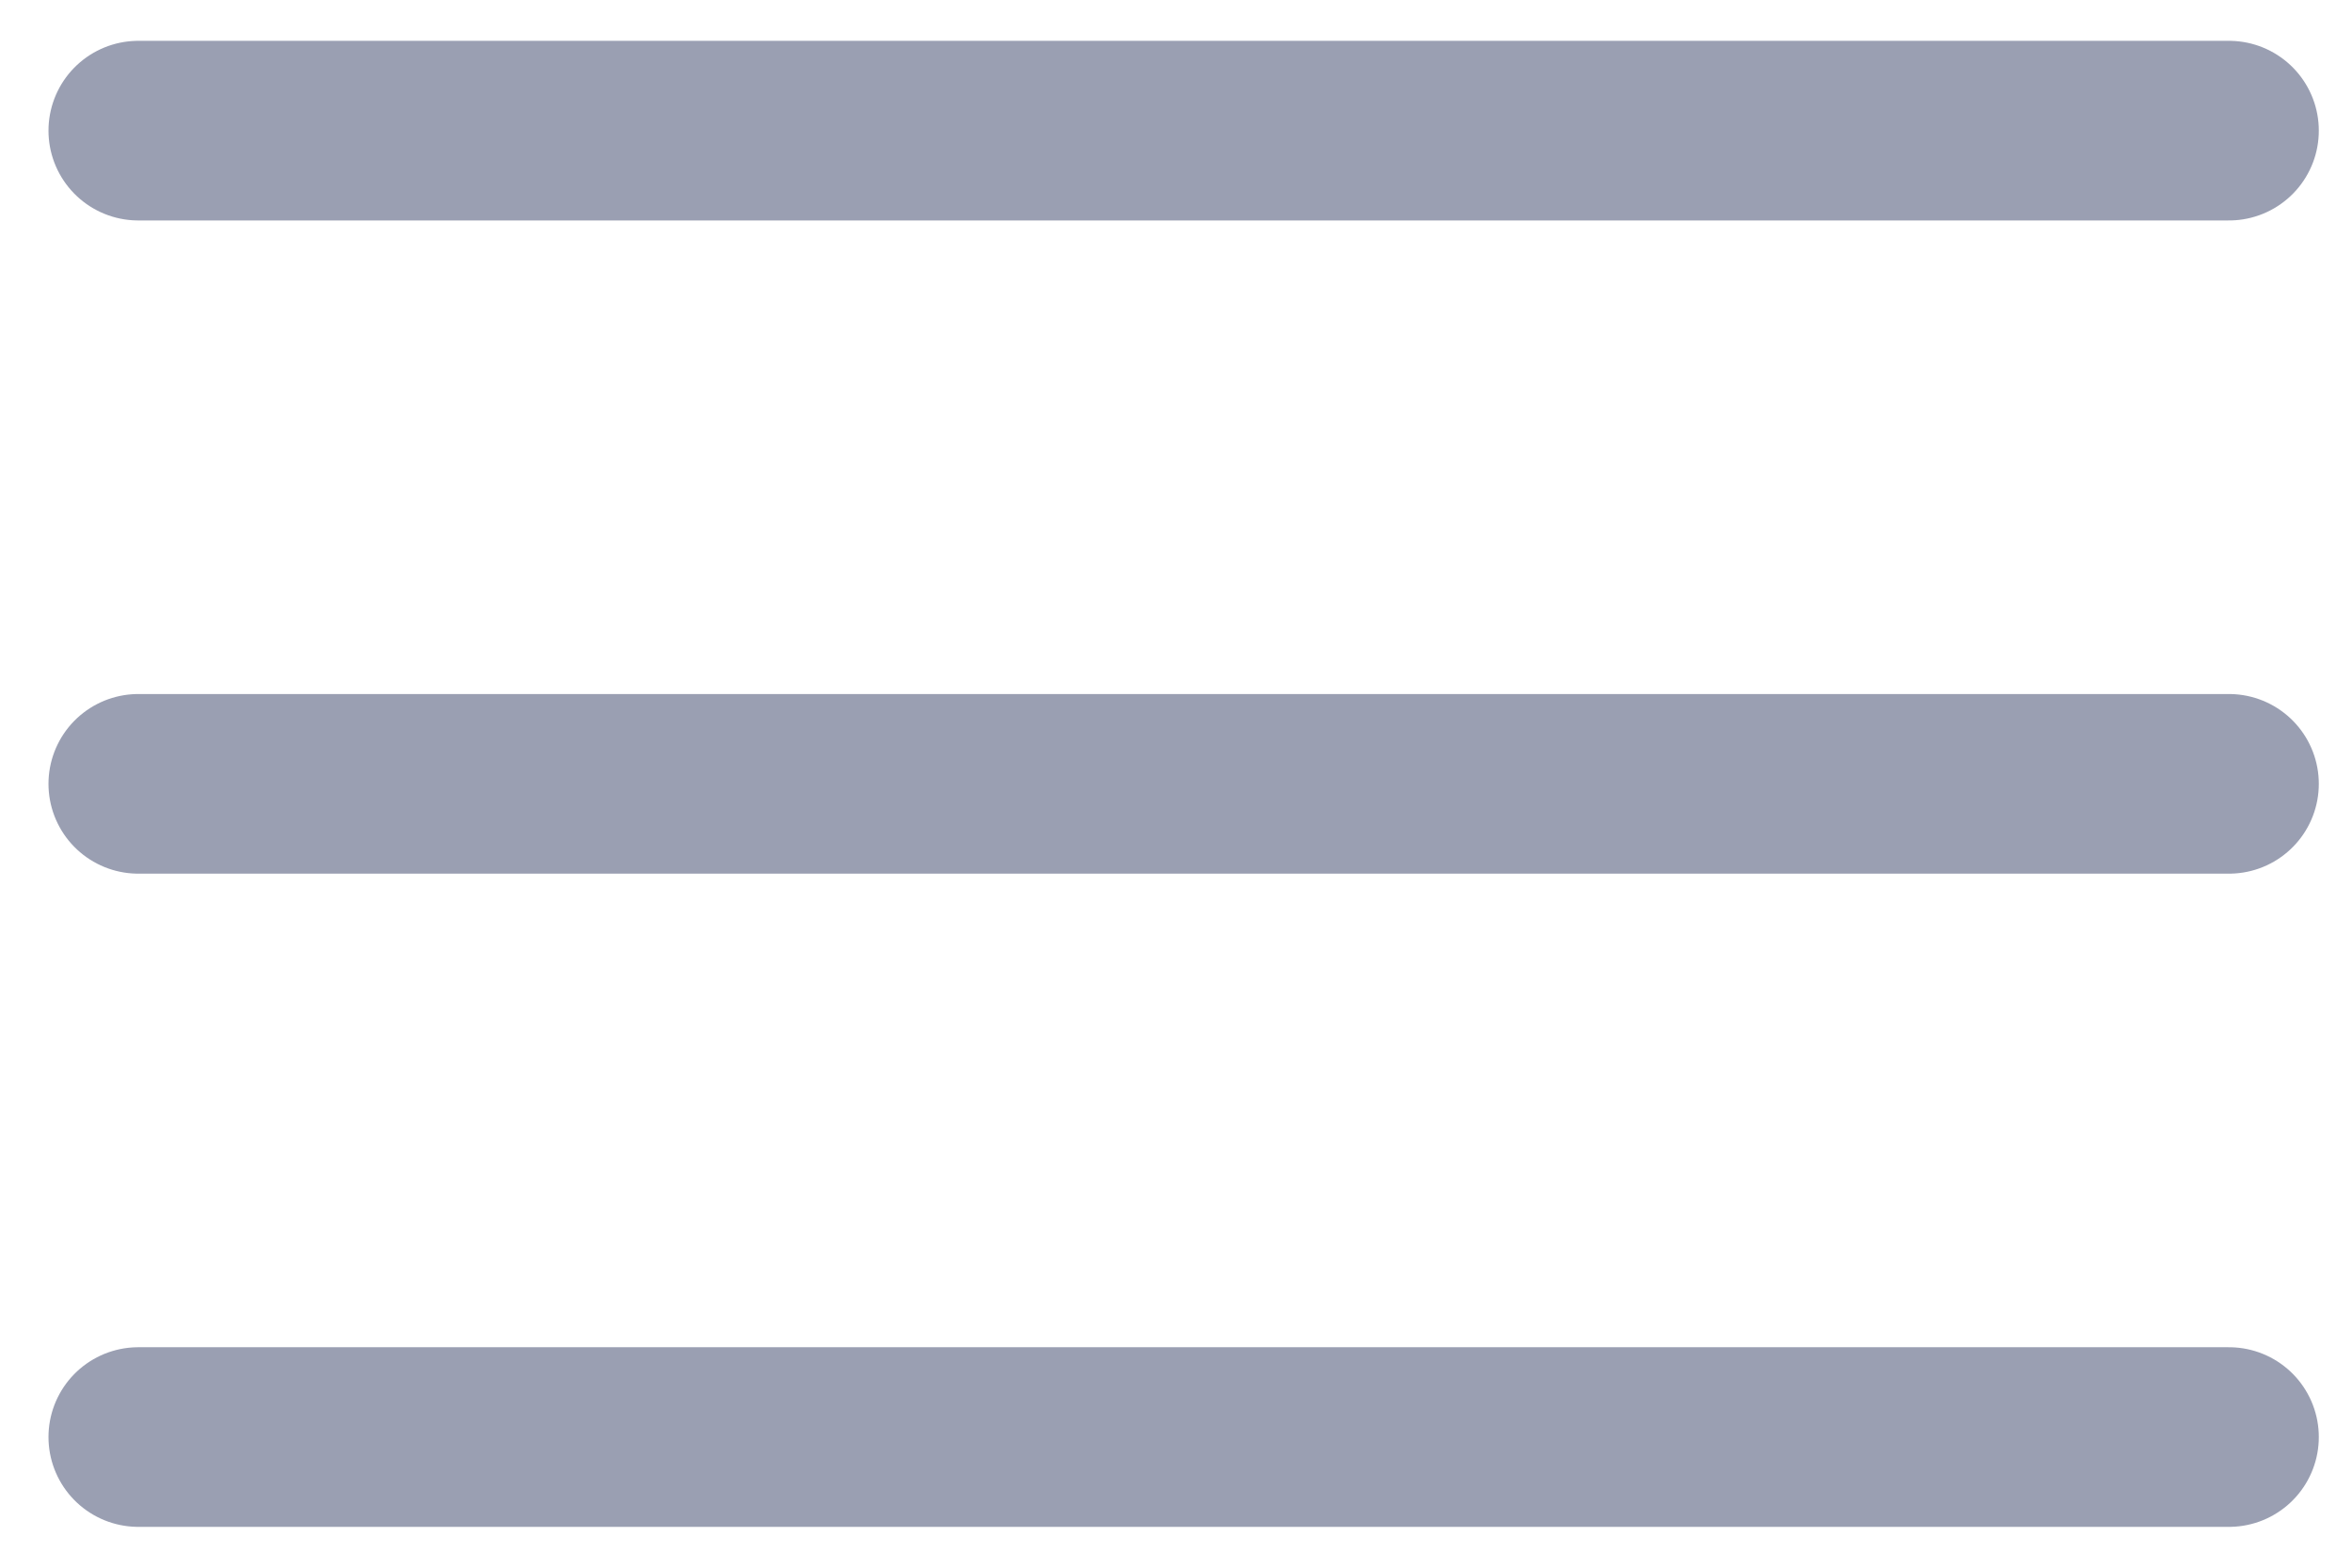
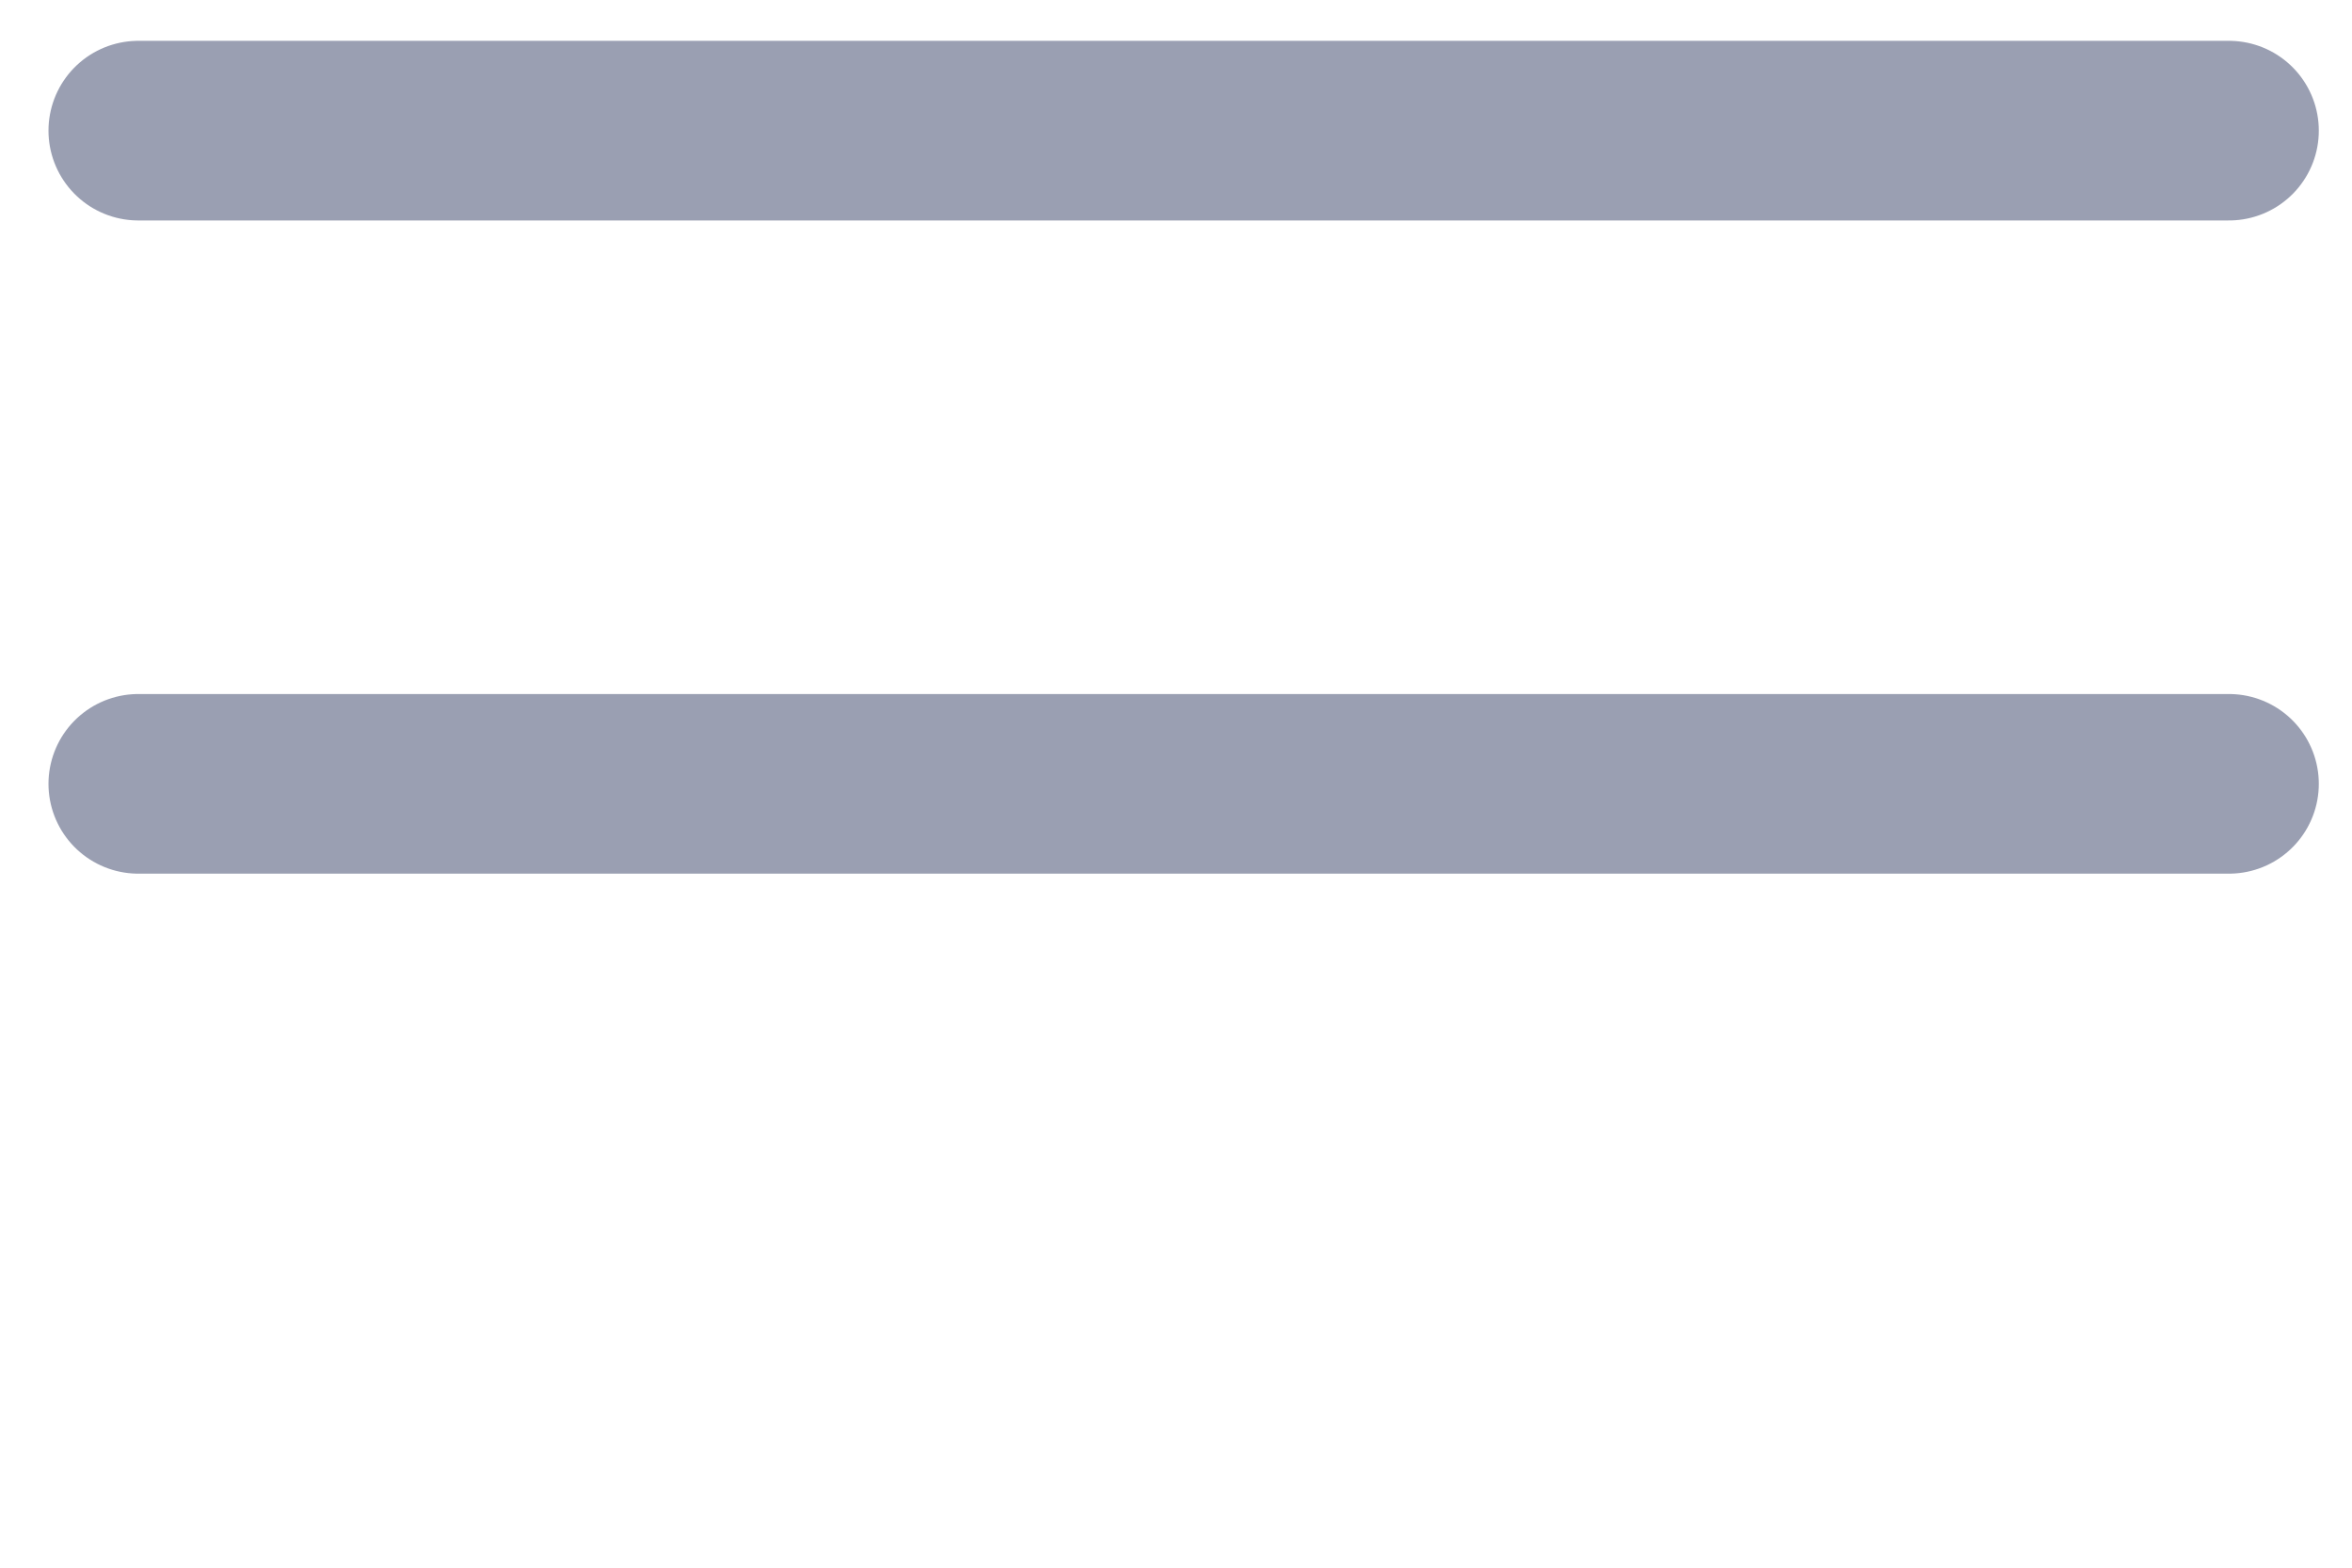
<svg xmlns="http://www.w3.org/2000/svg" width="36" height="24" viewBox="0 0 36 24" fill="none">
  <path d="M2.117 2H34.117" stroke="#9A9FB2" stroke-width="2.75" stroke-linecap="round" stroke-linejoin="round" />
  <path d="M2.117 12H34.117" stroke="#9A9FB2" stroke-width="2.75" stroke-linecap="round" stroke-linejoin="round" />
-   <path d="M2.117 22H34.117" stroke="#9A9FB2" stroke-width="2.75" stroke-linecap="round" stroke-linejoin="round" />
</svg>